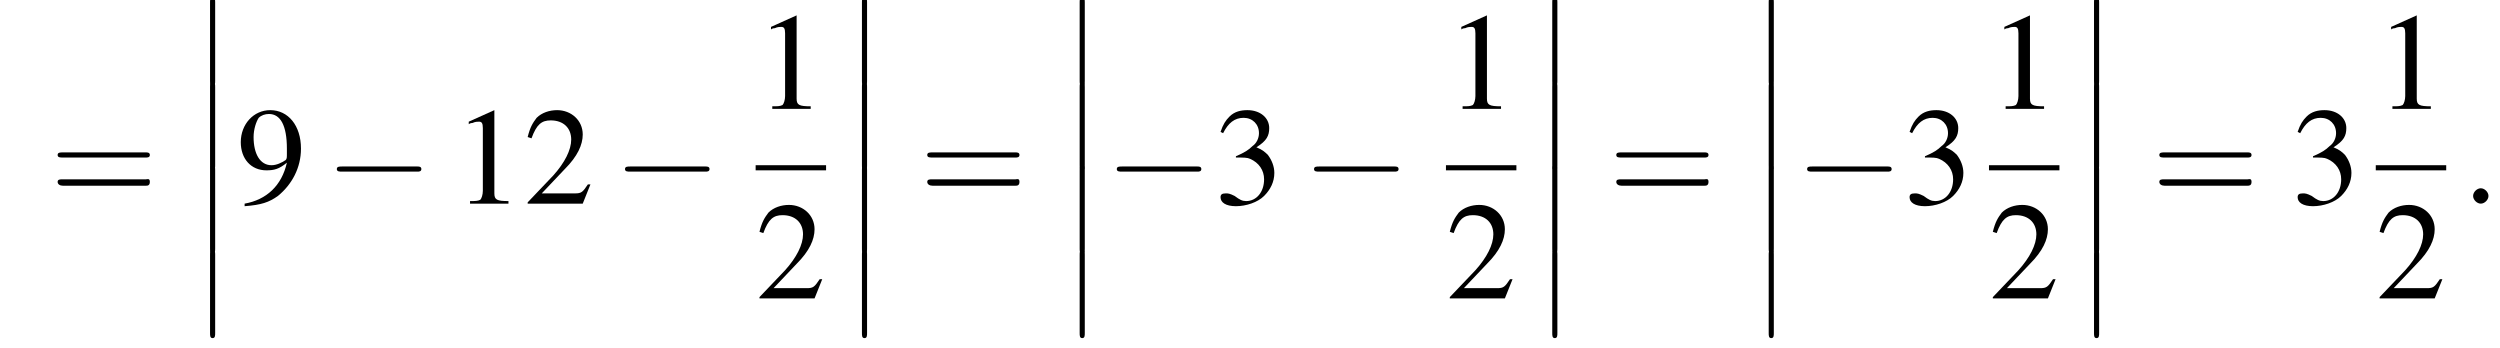
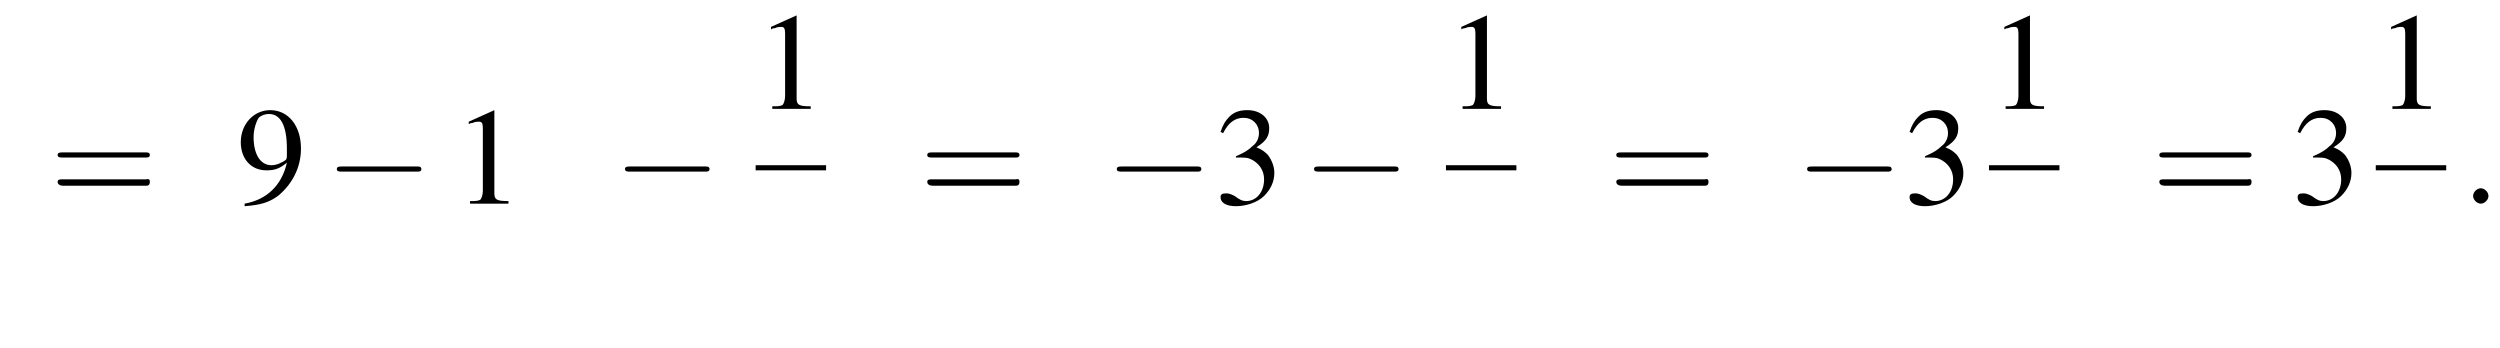
<svg xmlns="http://www.w3.org/2000/svg" xmlns:xlink="http://www.w3.org/1999/xlink" height="27.2pt" version="1.1" viewBox="139.0 69.7 195.2 27.2" width="195.2pt">
  <defs>
-     <path d="M1.6 6.3C1.6 6.5 1.6 6.7 1.8 6.7C2 6.7 2 6.5 2 6.3V0.2C2 0 2 -0.2 1.8 -0.2C1.6 -0.2 1.6 0 1.6 0.2V6.3Z" id="g1-12" />
    <path d="M7.2 -2.5C7.3 -2.5 7.5 -2.5 7.5 -2.7S7.3 -2.9 7.2 -2.9H1.3C1.1 -2.9 0.9 -2.9 0.9 -2.7S1.1 -2.5 1.3 -2.5H7.2Z" id="g6-0" />
    <path d="M7.5 -3.6C7.6 -3.6 7.8 -3.6 7.8 -3.8S7.6 -4 7.5 -4H1C0.8 -4 0.6 -4 0.6 -3.8S0.8 -3.6 1 -3.6H7.5ZM7.5 -1.4C7.6 -1.4 7.8 -1.4 7.8 -1.7S7.6 -1.9 7.5 -1.9H1C0.8 -1.9 0.6 -1.9 0.6 -1.7S0.8 -1.4 1 -1.4H7.5Z" id="g17-61" />
    <path d="M3.2 -7.3L1.2 -6.4V-6.2C1.3 -6.3 1.5 -6.3 1.5 -6.3C1.7 -6.4 1.9 -6.4 2 -6.4C2.2 -6.4 2.3 -6.3 2.3 -5.9V-1C2.3 -0.7 2.2 -0.4 2.1 -0.3C1.9 -0.2 1.7 -0.2 1.3 -0.2V0H4.3V-0.2C3.4 -0.2 3.2 -0.3 3.2 -0.8V-7.3L3.2 -7.3Z" id="g8-49" />
-     <path d="M5.2 -1.5L5 -1.5C4.6 -0.9 4.5 -0.8 4 -0.8H1.4L3.2 -2.7C4.2 -3.7 4.6 -4.6 4.6 -5.4C4.6 -6.5 3.7 -7.3 2.6 -7.3C2 -7.3 1.4 -7.1 1 -6.7C0.7 -6.3 0.5 -6 0.3 -5.2L0.6 -5.1C1 -6.2 1.4 -6.5 2.1 -6.5C3.1 -6.5 3.7 -5.9 3.7 -5C3.7 -4.2 3.2 -3.2 2.3 -2.2L0.3 -0.1V0H4.6L5.2 -1.5Z" id="g8-50" />
    <path d="M1.7 -3.6C2.3 -3.6 2.6 -3.6 2.8 -3.5C3.5 -3.2 3.9 -2.6 3.9 -1.9C3.9 -0.9 3.3 -0.2 2.5 -0.2C2.2 -0.2 2 -0.3 1.6 -0.6C1.2 -0.8 1.1 -0.8 0.9 -0.8C0.6 -0.8 0.5 -0.7 0.5 -0.5C0.5 -0.1 0.9 0.2 1.7 0.2C2.5 0.2 3.4 -0.1 3.9 -0.6S4.7 -1.7 4.7 -2.4C4.7 -2.9 4.5 -3.4 4.2 -3.8C4 -4 3.8 -4.2 3.3 -4.4C4.1 -4.9 4.3 -5.3 4.3 -5.9C4.3 -6.7 3.6 -7.3 2.6 -7.3C2.1 -7.3 1.6 -7.2 1.2 -6.8C0.9 -6.5 0.7 -6.2 0.5 -5.6L0.7 -5.5C1.1 -6.3 1.6 -6.7 2.3 -6.7C3 -6.7 3.5 -6.2 3.5 -5.5C3.5 -5.1 3.3 -4.7 3 -4.5C2.7 -4.2 2.4 -4 1.7 -3.7V-3.6Z" id="g8-51" />
    <path d="M0.6 0.2C1.9 0.1 2.5 -0.1 3.2 -0.6C4.3 -1.5 5 -2.8 5 -4.3C5 -6.1 4 -7.3 2.6 -7.3C1.3 -7.3 0.3 -6.2 0.3 -4.8C0.3 -3.5 1.1 -2.6 2.3 -2.6C2.9 -2.6 3.3 -2.7 3.9 -3.2C3.5 -1.4 2.3 -0.3 0.6 0L0.6 0.2ZM3.9 -3.9C3.9 -3.6 3.9 -3.5 3.8 -3.4C3.5 -3.2 3.1 -3 2.7 -3C1.8 -3 1.3 -3.9 1.3 -5.2C1.3 -5.8 1.5 -6.4 1.7 -6.7C1.9 -6.9 2.2 -7 2.5 -7C3.4 -7 3.9 -6.1 3.9 -4.3V-3.9Z" id="g8-57" />
    <path d="M2.1 -0.6C2.1 -0.9 1.8 -1.2 1.5 -1.2S0.9 -0.9 0.9 -0.6S1.2 0 1.5 0S2.1 -0.3 2.1 -0.6Z" id="g12-58" />
    <use id="g16-49" xlink:href="#g8-49" />
    <use id="g16-50" xlink:href="#g8-50" />
    <use id="g16-51" xlink:href="#g8-51" />
    <use id="g16-57" xlink:href="#g8-57" />
  </defs>
  <g id="page1">
    <use x="142.9" xlink:href="#g17-61" y="85.6" />
    <use x="153.8" xlink:href="#g1-12" y="69.7" />
    <use x="153.8" xlink:href="#g1-12" y="76.3" />
    <use x="153.8" xlink:href="#g1-12" y="82.8" />
    <use x="153.8" xlink:href="#g1-12" y="89.4" />
    <use x="157.5" xlink:href="#g16-57" y="85.6" />
    <use x="164.4" xlink:href="#g6-0" y="85.6" />
    <use x="174.4" xlink:href="#g16-49" y="85.6" />
    <use x="179.9" xlink:href="#g16-50" y="85.6" />
    <use x="186.9" xlink:href="#g6-0" y="85.6" />
    <use x="198" xlink:href="#g16-49" y="78.2" />
    <rect height="0.4" width="5.5" x="198" y="82.6" />
    <use x="198" xlink:href="#g16-50" y="93" />
    <use x="204.7" xlink:href="#g1-12" y="69.7" />
    <use x="204.7" xlink:href="#g1-12" y="76.3" />
    <use x="204.7" xlink:href="#g1-12" y="82.8" />
    <use x="204.7" xlink:href="#g1-12" y="89.4" />
    <use x="210.8" xlink:href="#g17-61" y="85.6" />
    <use x="221.7" xlink:href="#g1-12" y="69.7" />
    <use x="221.7" xlink:href="#g1-12" y="76.3" />
    <use x="221.7" xlink:href="#g1-12" y="82.8" />
    <use x="221.7" xlink:href="#g1-12" y="89.4" />
    <use x="225.3" xlink:href="#g6-0" y="85.6" />
    <use x="233.8" xlink:href="#g16-51" y="85.6" />
    <use x="240.7" xlink:href="#g6-0" y="85.6" />
    <use x="251.9" xlink:href="#g16-49" y="78.2" />
    <rect height="0.4" width="5.5" x="251.9" y="82.6" />
    <use x="251.9" xlink:href="#g16-50" y="93" />
    <use x="258.6" xlink:href="#g1-12" y="69.7" />
    <use x="258.6" xlink:href="#g1-12" y="76.3" />
    <use x="258.6" xlink:href="#g1-12" y="82.8" />
    <use x="258.6" xlink:href="#g1-12" y="89.4" />
    <use x="264.6" xlink:href="#g17-61" y="85.6" />
    <use x="275.5" xlink:href="#g1-12" y="69.7" />
    <use x="275.5" xlink:href="#g1-12" y="76.3" />
    <use x="275.5" xlink:href="#g1-12" y="82.8" />
    <use x="275.5" xlink:href="#g1-12" y="89.4" />
    <use x="279.2" xlink:href="#g6-0" y="85.6" />
    <use x="287.6" xlink:href="#g16-51" y="85.6" />
    <use x="294.3" xlink:href="#g16-49" y="78.2" />
    <rect height="0.4" width="5.5" x="294.3" y="82.6" />
    <use x="294.3" xlink:href="#g16-50" y="93" />
    <use x="300.9" xlink:href="#g1-12" y="69.7" />
    <use x="300.9" xlink:href="#g1-12" y="76.3" />
    <use x="300.9" xlink:href="#g1-12" y="82.8" />
    <use x="300.9" xlink:href="#g1-12" y="89.4" />
    <use x="307" xlink:href="#g17-61" y="85.6" />
    <use x="317.9" xlink:href="#g16-51" y="85.6" />
    <use x="324.5" xlink:href="#g16-49" y="78.2" />
    <rect height="0.4" width="5.5" x="324.5" y="82.6" />
    <use x="324.5" xlink:href="#g16-50" y="93" />
    <use x="331.2" xlink:href="#g12-58" y="85.6" />
  </g>
</svg>